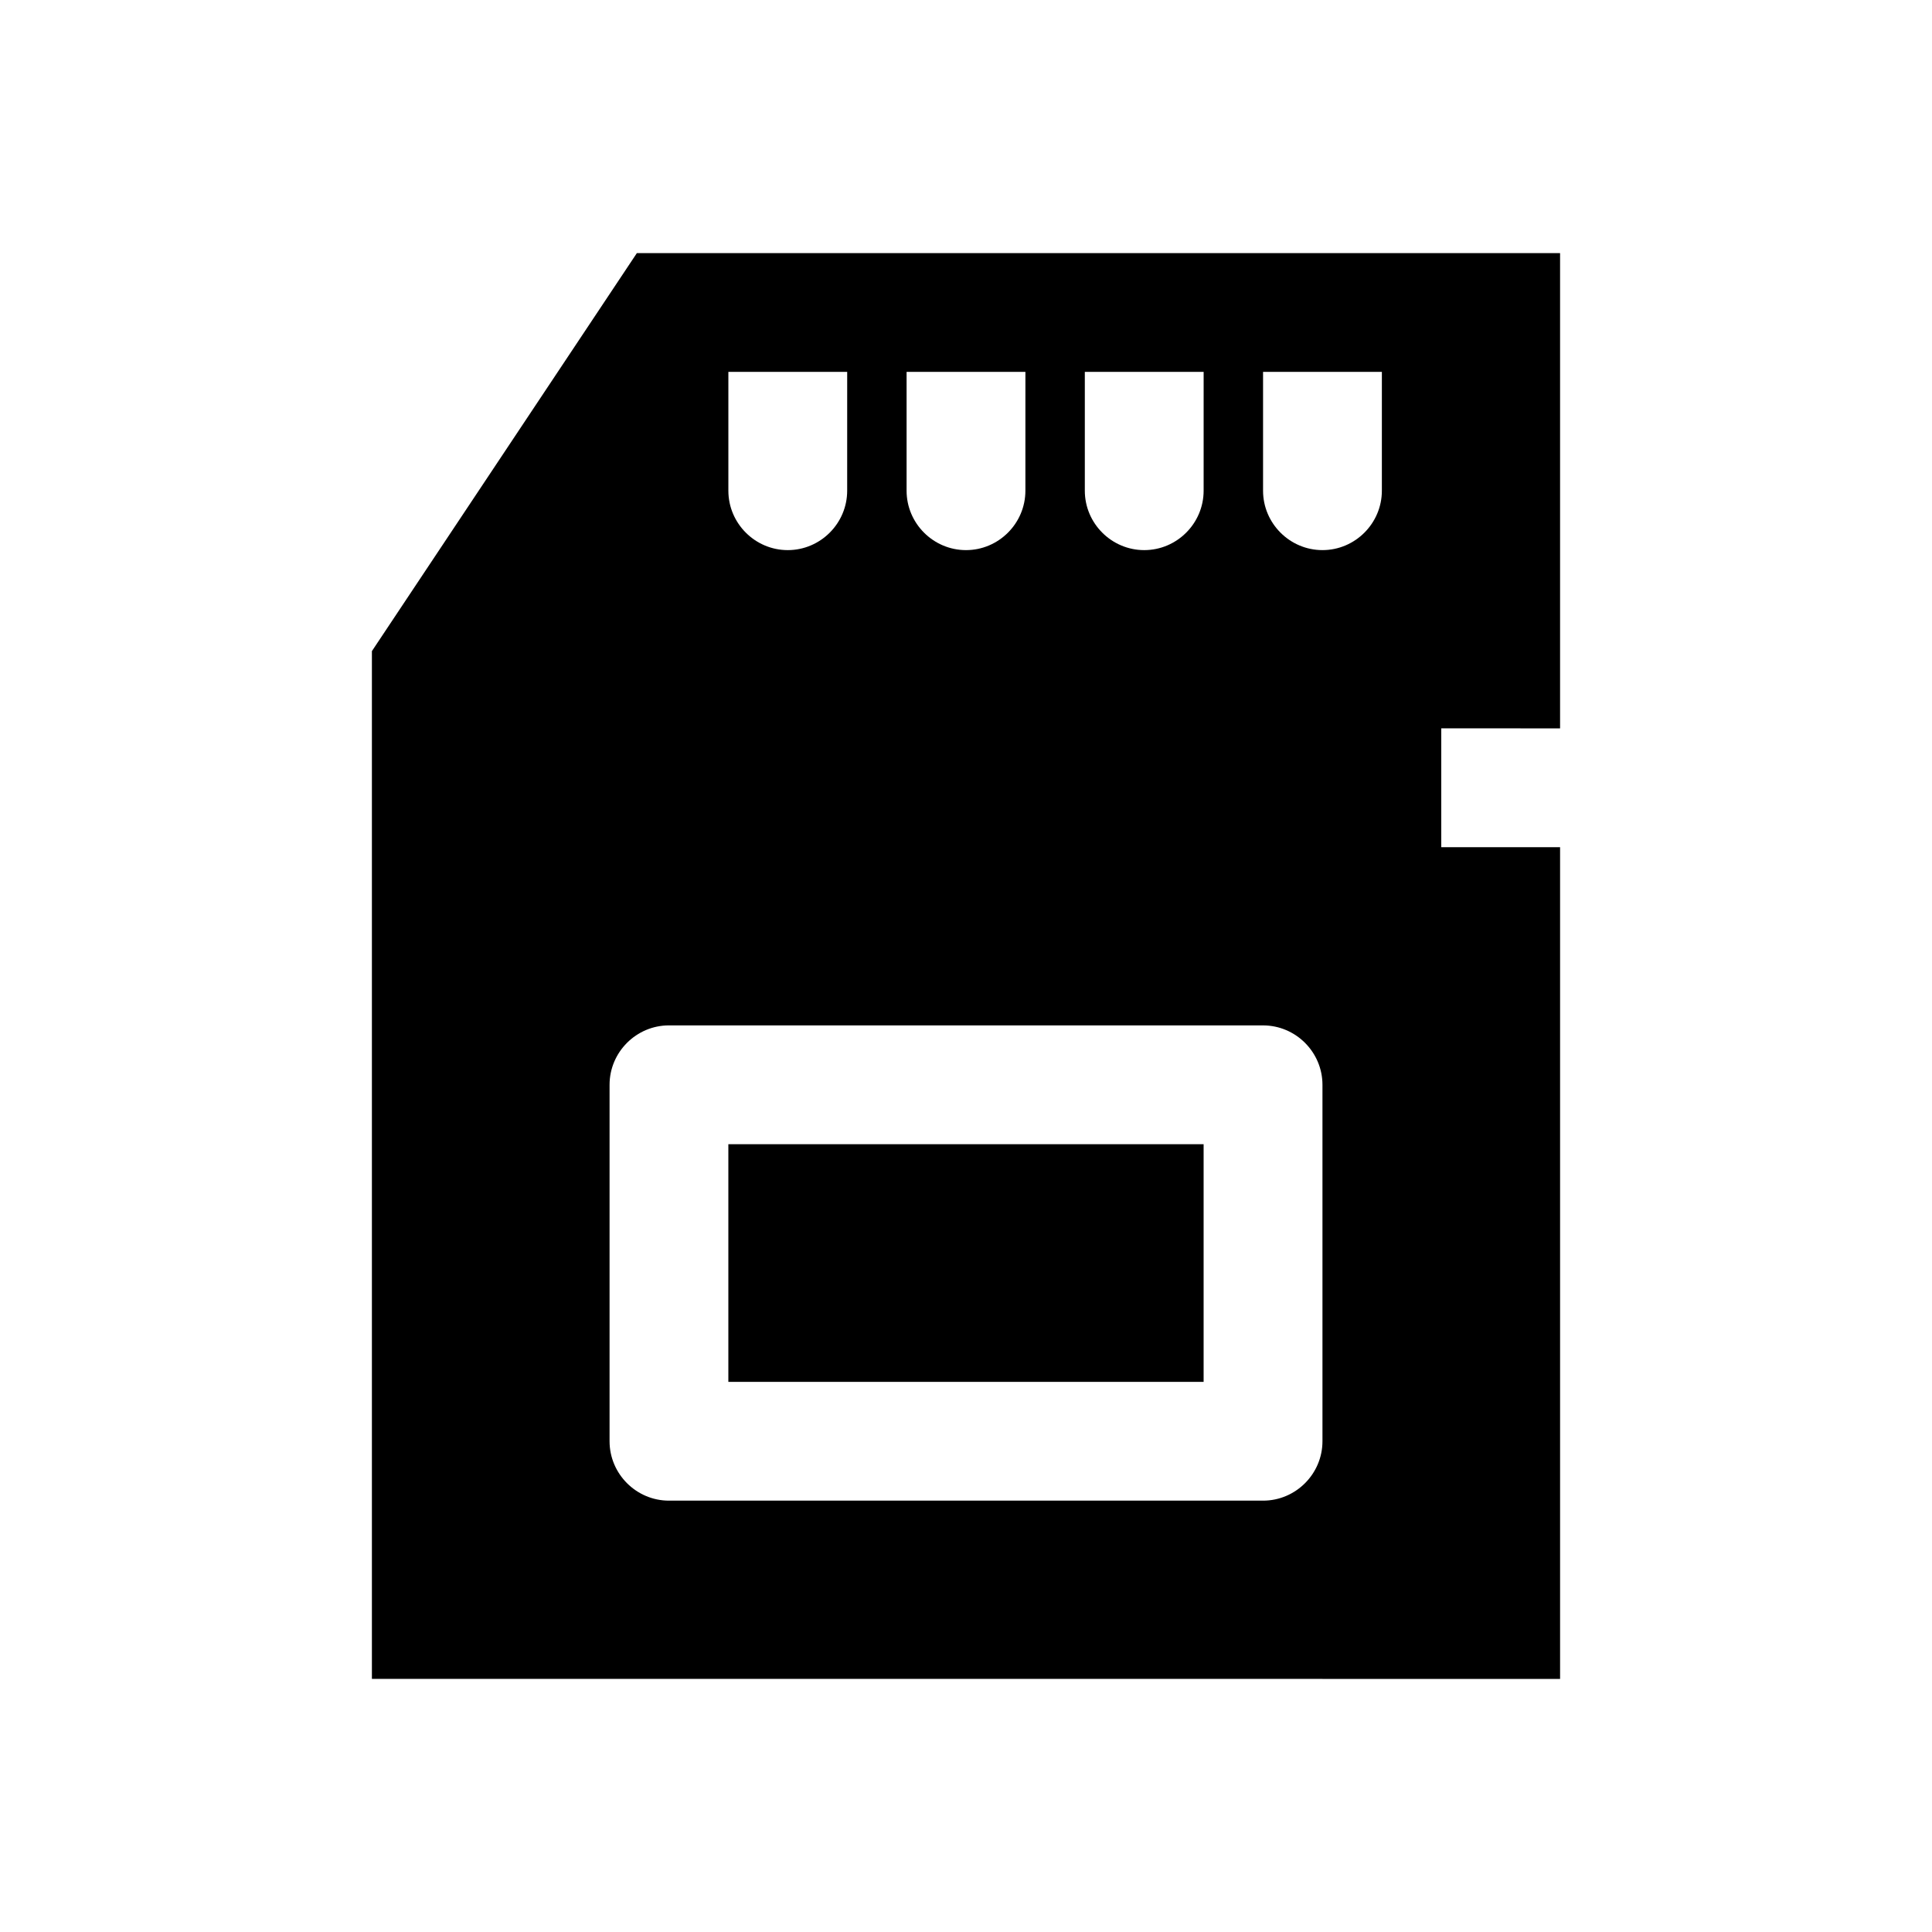
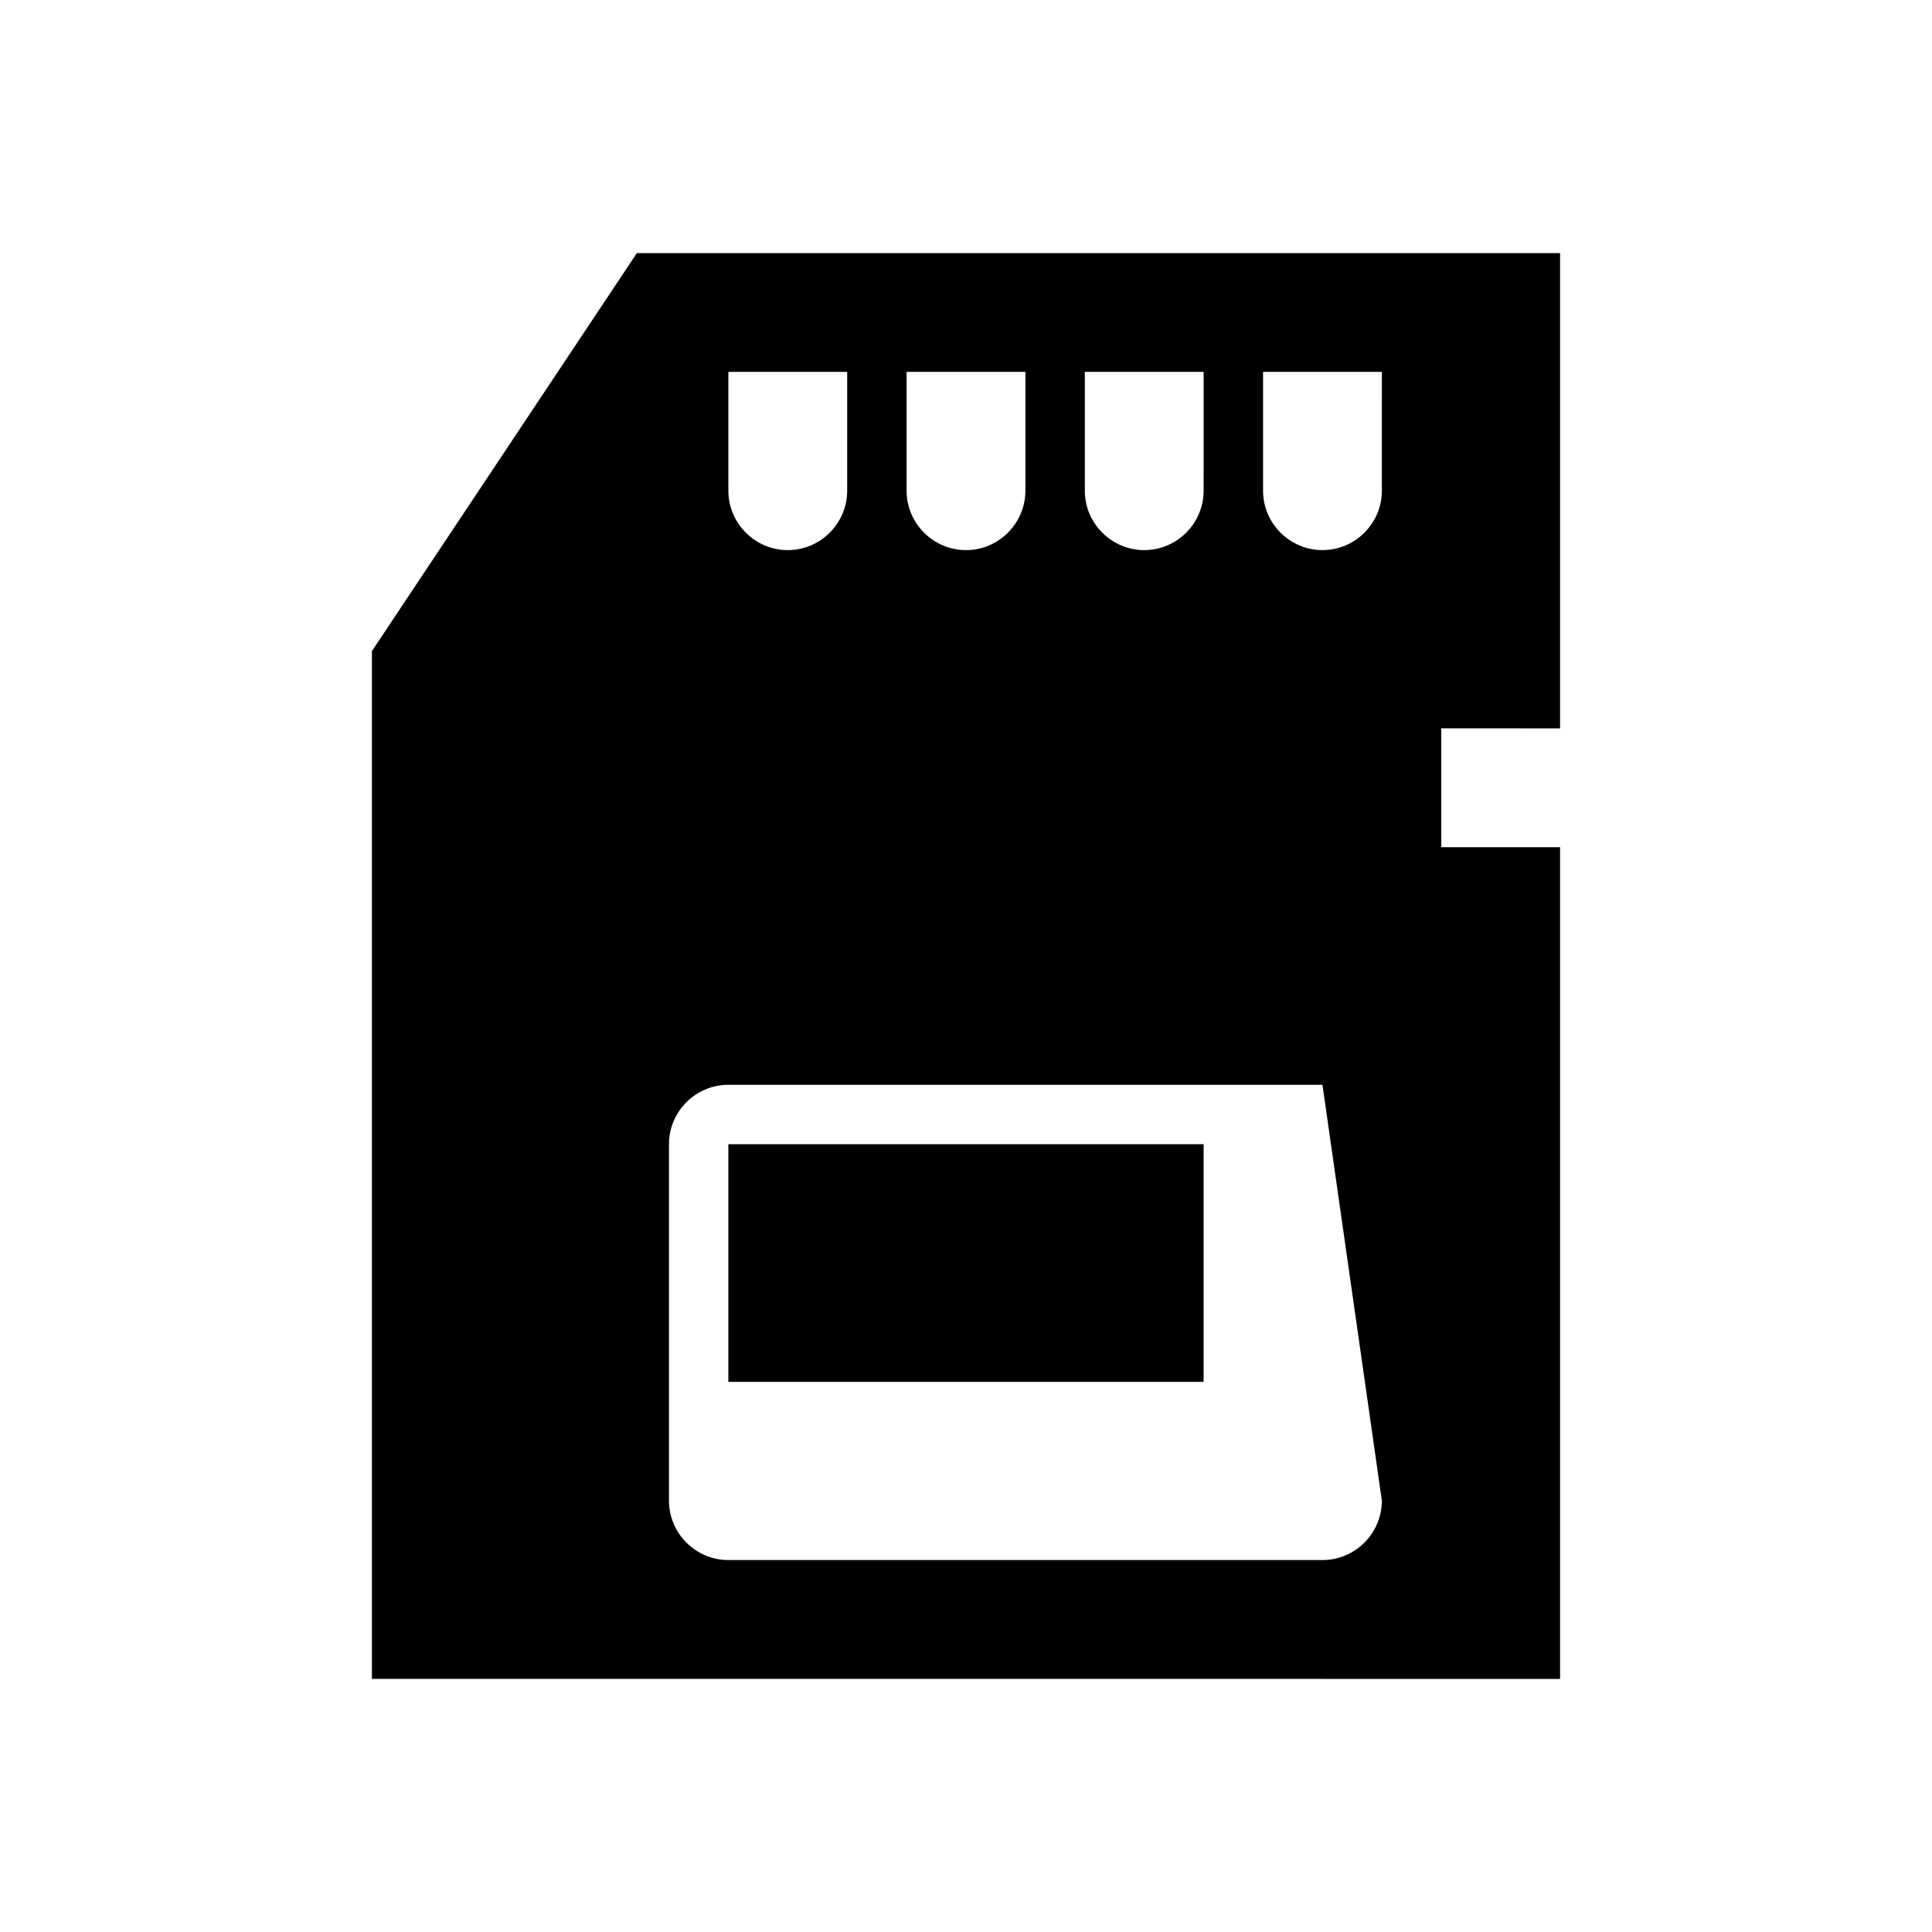
<svg xmlns="http://www.w3.org/2000/svg" fill="#000000" width="800px" height="800px" version="1.1" viewBox="144 144 512 512">
-   <path d="m337.02 447.23h125.95v62.977h-125.95zm188.93-110.21v31.488h31.488v220.42l-314.88-0.004v-272.37l70.219-105.48h244.66v125.95zm-94.461-62.977c0 8.66 7.086 15.742 15.742 15.742 8.66 0 15.742-7.086 15.742-15.742l0.004-31.488h-31.488zm-47.234 0c0 8.66 7.086 15.742 15.742 15.742 8.66 0 15.742-7.086 15.742-15.742l0.004-31.488h-31.488zm-47.23 0c0 8.66 7.086 15.742 15.742 15.742 8.66 0 15.742-7.086 15.742-15.742l0.004-31.488h-31.488zm157.44 157.44c0-8.66-7.086-15.742-15.742-15.742l-157.44-0.004c-8.66 0-15.742 7.086-15.742 15.742v94.465c0 8.66 7.086 15.742 15.742 15.742h157.44c8.66 0 15.742-7.086 15.742-15.742zm15.746-188.93h-31.488v31.488c0 8.66 7.086 15.742 15.742 15.742 8.66 0 15.742-7.086 15.742-15.742z" />
+   <path d="m337.02 447.23h125.95v62.977h-125.95zm188.93-110.21v31.488h31.488v220.42l-314.88-0.004v-272.37l70.219-105.48h244.66v125.95zm-94.461-62.977c0 8.66 7.086 15.742 15.742 15.742 8.66 0 15.742-7.086 15.742-15.742l0.004-31.488h-31.488zm-47.234 0c0 8.66 7.086 15.742 15.742 15.742 8.66 0 15.742-7.086 15.742-15.742l0.004-31.488h-31.488zm-47.23 0c0 8.66 7.086 15.742 15.742 15.742 8.66 0 15.742-7.086 15.742-15.742l0.004-31.488h-31.488zm157.44 157.44l-157.44-0.004c-8.66 0-15.742 7.086-15.742 15.742v94.465c0 8.66 7.086 15.742 15.742 15.742h157.44c8.66 0 15.742-7.086 15.742-15.742zm15.746-188.93h-31.488v31.488c0 8.66 7.086 15.742 15.742 15.742 8.66 0 15.742-7.086 15.742-15.742z" />
</svg>